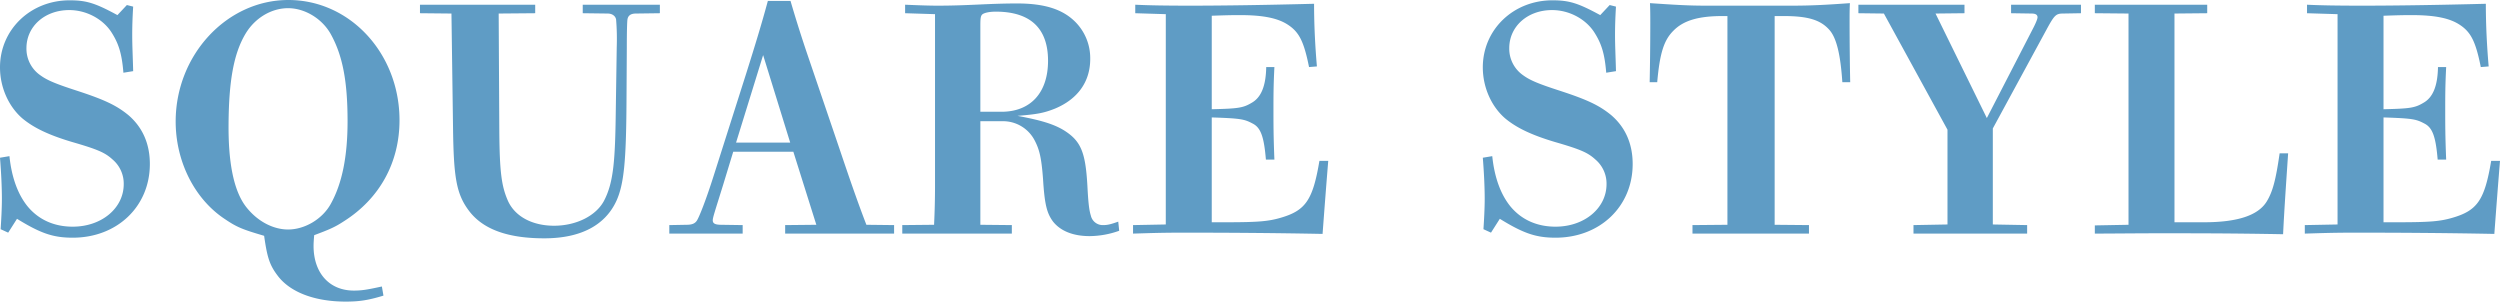
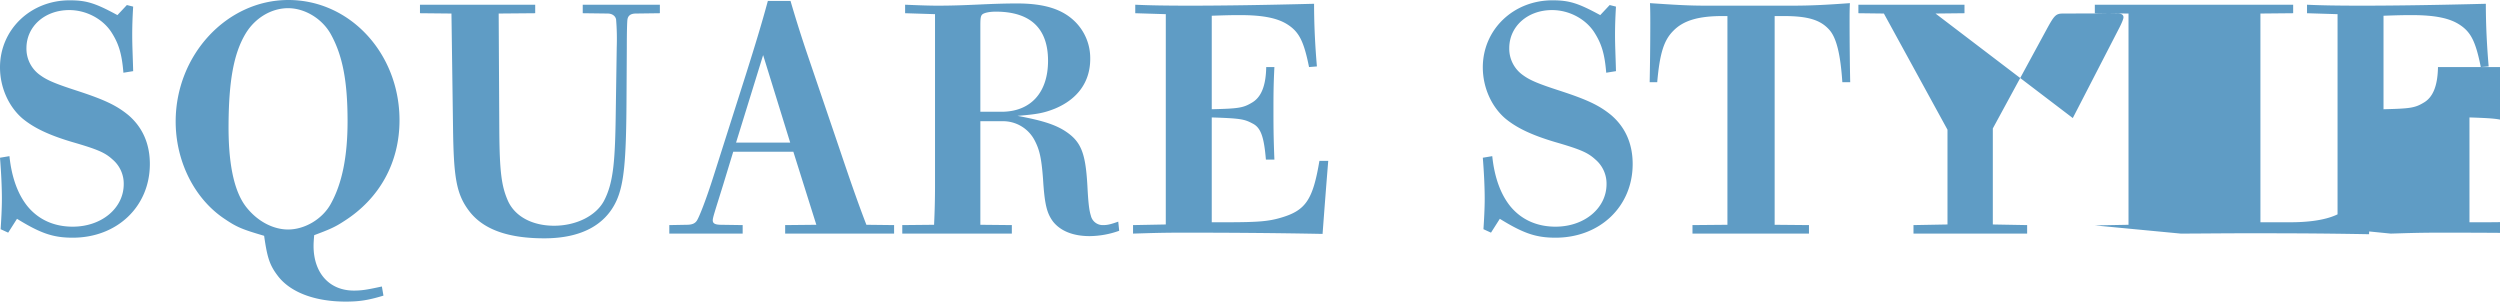
<svg xmlns="http://www.w3.org/2000/svg" width="1588.2" height="191.6" viewBox="0 0 1588.2 191.6">
-   <path d="M14.4-3.8,20-12.6C35.2-3.2,43.2-.6,55.4-.6c28.2,0,49-19.8,49-46.8,0-12.8-4.6-23.4-13.8-31.2C83.2-84.6,75.8-88.2,58-94c-13.6-4.4-18.8-6.6-23.2-9.8A20.518,20.518,0,0,1,26-121c0-13.8,11.6-24.2,27.2-24.2,10.6,0,21,5.4,26.6,13.8,4.8,7.4,6.8,13.8,7.8,26l6.2-1c-.2-8.6-.6-15.8-.6-23,0-6,.2-11.4.6-18l-4-1-6,6.4c-14-7.6-19.6-9.4-30.4-9.4-24.8,0-44.2,18.6-44.2,42.6,0,12.6,5.4,24.8,14.2,32.4,7.2,6,16.8,10.6,31.6,15,16.6,4.8,21,6.8,25.8,11.2a20.073,20.073,0,0,1,7,15.6c0,15.2-14,27-32.4,27C43.6-7.6,33.8-12,26.8-20.4c-6.2-7.6-10.2-18.4-11.6-32l-6,1c.8,10,1.2,19.2,1.2,26C10.4-19.2,10-12,9.6-6ZM251.8,30.4c-9.2,2-12.6,2.6-17.8,2.6-15.6,0-25.6-11.2-25.6-28.4,0-2,.2-4.6.4-6.8,9.6-3.6,13-5,18.8-8.8C250.4-25.4,263-48.4,263-75.2c0-42.4-31.4-76.4-70.6-76.4s-71.6,35-71.6,77.2c0,25.6,12.2,49.6,31.6,62.2,7.4,5,11,6.4,24.6,10.4,2,14.2,3.6,18.8,8.8,25.6,8,10.4,23.6,16.2,43,16.2,8.4,0,14.2-.8,24-3.8ZM192.2-5.8c-8.4,0-18.4-4.2-26.2-13.8-8.8-10.8-11.8-30.2-11.6-53.4.2-26.2,3-44.2,10.8-57.2,6-10,16.4-16.2,27-16.2,10.8,0,21.8,6.8,27.2,16.6,7.4,13.4,10.6,29.6,10.6,55.2,0,22.2-3.4,39.4-10.6,52.4C214.2-12.6,203-5.8,192.2-5.8ZM428.4-143.2v-5.4h-49v5.4l15.8.2c3,0,5,1.6,5.4,3.8a152.675,152.675,0,0,1,.4,17.6l-.6,40.2C400-49.6,399-35.8,393-24.2c-5,9.6-17.6,16-31.8,16-14,0-25-6-29.4-16-4-9.2-5.2-18.2-5.4-44L326-143l23.2-.2v-5.4H276v5.4l20,.2,1,72.4c.4,31.4,2,42.2,10.2,53C316.6-5.2,333.2-.2,355-.2c23,0,38.6-8.2,45.8-23.8,4.8-10.6,6.2-25.4,6.4-63l.2-34.6c0-10,.2-16.4.4-17.6.4-2.6,2.2-3.8,5.4-3.8Zm6,140H481V-8.6l-13.6-.2c-3.8,0-5.4-.8-5.4-2.8,0-1.8,1.2-5.2,6.6-22.6l6.4-21h38.2L527.8-8.8,508-8.6v5.4h69.2V-8.6l-17.6-.2c-5.8-15-11.4-31.4-17.4-49.2l-19.8-58.2c-3.6-10.6-7.2-21.8-11-34.8H497c-4,14.8-8,27.8-13.6,45.6L462.6-40c-5,15.8-9.2,26.2-10.6,28.4-1.2,2-3.2,2.8-6.6,2.8l-11,.2ZM476.8-61,494-116.6,511.2-61ZM719.6-10.8c-5,1.8-7,2.2-9.6,2.2a7.725,7.725,0,0,1-7.8-6c-1-3.2-1.6-7.2-2.2-19-1.2-21.6-4.2-28.6-15.2-35.4-6.4-3.8-14.2-6.2-29.2-9,12.4-1,16.8-1.8,23.8-4.6,14.4-6,22.4-17,22.4-31.6A32.6,32.6,0,0,0,692-138c-8-7.8-19.4-11.4-36.6-11.4-18.6,0-30.6,1.4-50.6,1.4-7.2,0-15.4-.4-20.6-.6v5.4l19,.6V-33.4q0,12.3-.6,24.6l-20.2.2v5.4H652V-8.6l-20-.2V-74.6h14a22.616,22.616,0,0,1,20.6,12.4c3,5.8,4.2,11,5.2,24,1,16.4,2.4,22,6.4,27.4,4.8,6,12.8,9.2,23.2,9.2A56.819,56.819,0,0,0,720.2-5ZM632-80.6v-54.8c0-4.4.2-5.8,1-6.8,1-1.2,4.6-2,8.8-2,22,0,33.2,10.6,33.2,31.2,0,20.2-11,32.4-29.6,32.4ZM729-3.2c8.4-.2,15.6-.6,32.2-.6,28,0,57.4.2,88.2.8,1.4-18.6,2.2-29.2,3.6-46.4h-5.6c-4.2,25-8.8,31.6-24.8,36.2-7.6,2.2-14,2.8-34.4,2.8H779V-77c17.8.6,20.6,1,25.8,3.8,5.4,2.6,7.4,8.6,8.6,23h5.4c-.6-15-.6-22.4-.6-30.8,0-9.8,0-16.2.6-28h-5.2c-.2,12-3.2,19.4-9.4,22.8-5.4,3.2-8.6,3.6-25.2,4v-59.4c11.2-.4,13.8-.4,18-.4,15,0,24.4,2,30.8,6.4,6.8,4.6,9.8,10.6,13,26.6l5-.4c-1-11.6-1.8-25.2-1.8-39.8-31,.8-57.6,1.2-78.8,1.2-16.4,0-26.2-.2-34.8-.6v5.4l19.4.6V-9L729-8.6Zm227.4-.6,5.6-8.8c15.2,9.4,23.2,12,35.4,12,28.2,0,49-19.8,49-46.8,0-12.8-4.6-23.4-13.8-31.2-7.4-6-14.8-9.6-32.6-15.4-13.6-4.4-18.8-6.6-23.2-9.8A20.518,20.518,0,0,1,968-121c0-13.8,11.6-24.2,27.2-24.2,10.6,0,21,5.4,26.6,13.8,4.8,7.4,6.8,13.8,7.8,26l6.2-1c-.2-8.6-.6-15.8-.6-23,0-6,.2-11.4.6-18l-4-1-6,6.4c-14-7.6-19.6-9.4-30.4-9.4-24.8,0-44.2,18.6-44.2,42.6,0,12.6,5.4,24.8,14.2,32.4,7.2,6,16.8,10.6,31.6,15,16.6,4.8,21,6.8,25.8,11.2a20.073,20.073,0,0,1,7,15.6c0,15.2-14,27-32.4,27-11.8,0-21.6-4.4-28.6-12.8-6.2-7.6-10.2-18.4-11.6-32l-6,1c.8,10,1.2,19.2,1.2,26,0,6.2-.4,13.4-.8,19.4ZM1093-148c-11.8,0-20.6-.6-35.6-1.6.2,4.8.2,8,.2,13,0,13.4-.2,27.6-.4,37.2h4.8c1.6-18.2,4.2-26.6,10.2-32.6,6.4-6.6,16-9.4,31.2-9.4h3.2V-8.8l-22.2.2v5.4h74V-8.6l-21.8-.2V-141.4h5.8c15.2,0,23.2,2.4,28.8,8.6,4.6,5,7.2,15.4,8.4,33.4h5c-.2-8.2-.4-25-.4-38.6,0-4.8,0-7.4.2-11.6-14,1-24,1.6-36.8,1.6Zm238.2,4.8v-5.4h-44.4v5.4l13,.2c2.6,0,3.8.8,3.8,2.4,0,1-1,3.4-2.4,6.2l-29.8,57.8L1238.8-143l18.4-.2v-5.4h-67.4v5.4l16.2.2,40.4,73.8V-9l-21.6.4v5.4H1297V-8.6L1275.2-9V-70l34-62.6c5-9.2,6-10.4,10.6-10.4Zm8.8,140c10.6,0,25.4-.2,42-.2,22.6,0,45.4,0,77.6.6.8-16.4,1.8-30.4,3.2-51.4h-5.4c-2.4,16.8-4.4,24.4-8.2,30.6-5.4,8.8-18.4,13.2-39.8,13.2h-18.8V-143l20.8-.2v-5.4H1340v5.4l21.4.2V-8.8l-21.4.4Zm133.4,0c8.4-.2,15.6-.6,32.2-.6,28,0,57.4.2,88.2.8,1.4-18.6,2.2-29.2,3.6-46.4h-5.6c-4.2,25-8.8,31.6-24.8,36.2-7.6,2.2-14,2.8-34.4,2.8h-9.2V-77c17.8.6,20.6,1,25.8,3.8,5.4,2.6,7.4,8.6,8.6,23h5.4c-.6-15-.6-22.4-.6-30.8,0-9.8,0-16.2.6-28H1558c-.2,12-3.2,19.4-9.4,22.8-5.4,3.2-8.6,3.6-25.2,4v-59.4c11.2-.4,13.8-.4,18-.4,15,0,24.4,2,30.8,6.4,6.8,4.6,9.8,10.6,13,26.6l5-.4c-1-11.6-1.8-25.2-1.8-39.8-31,.8-57.6,1.2-78.8,1.2-16.4,0-26.2-.2-34.8-.6v5.4l19.4.6V-9l-20.8.4Z" transform="translate(-9.2 151.6)" fill="#5f9cc5" />
+   <path d="M14.4-3.8,20-12.6C35.2-3.2,43.2-.6,55.4-.6c28.2,0,49-19.8,49-46.8,0-12.8-4.6-23.4-13.8-31.2C83.2-84.6,75.8-88.2,58-94c-13.6-4.4-18.8-6.6-23.2-9.8A20.518,20.518,0,0,1,26-121c0-13.8,11.6-24.2,27.2-24.2,10.6,0,21,5.4,26.6,13.8,4.8,7.4,6.8,13.8,7.8,26l6.2-1c-.2-8.6-.6-15.8-.6-23,0-6,.2-11.4.6-18l-4-1-6,6.4c-14-7.6-19.6-9.4-30.4-9.4-24.8,0-44.2,18.6-44.2,42.6,0,12.6,5.4,24.8,14.2,32.4,7.2,6,16.8,10.6,31.6,15,16.6,4.8,21,6.8,25.8,11.2a20.073,20.073,0,0,1,7,15.6c0,15.2-14,27-32.4,27C43.6-7.6,33.8-12,26.8-20.4c-6.2-7.6-10.2-18.4-11.6-32l-6,1c.8,10,1.2,19.2,1.2,26C10.4-19.2,10-12,9.6-6ZM251.8,30.4c-9.2,2-12.6,2.6-17.8,2.6-15.6,0-25.6-11.2-25.6-28.4,0-2,.2-4.6.4-6.8,9.6-3.6,13-5,18.8-8.8C250.4-25.4,263-48.4,263-75.2c0-42.4-31.4-76.4-70.6-76.4s-71.6,35-71.6,77.2c0,25.6,12.2,49.6,31.6,62.2,7.4,5,11,6.4,24.6,10.4,2,14.2,3.6,18.8,8.8,25.6,8,10.4,23.6,16.2,43,16.2,8.4,0,14.2-.8,24-3.8ZM192.2-5.8c-8.4,0-18.4-4.2-26.2-13.8-8.8-10.8-11.8-30.2-11.6-53.4.2-26.2,3-44.2,10.8-57.2,6-10,16.4-16.2,27-16.2,10.8,0,21.8,6.8,27.2,16.6,7.4,13.4,10.6,29.6,10.6,55.2,0,22.2-3.4,39.4-10.6,52.4C214.2-12.6,203-5.8,192.2-5.8ZM428.4-143.2v-5.4h-49v5.4l15.8.2c3,0,5,1.6,5.4,3.8a152.675,152.675,0,0,1,.4,17.6l-.6,40.2C400-49.6,399-35.8,393-24.2c-5,9.6-17.6,16-31.8,16-14,0-25-6-29.4-16-4-9.2-5.2-18.2-5.4-44L326-143l23.2-.2v-5.4H276v5.4l20,.2,1,72.4c.4,31.4,2,42.2,10.2,53C316.6-5.2,333.2-.2,355-.2c23,0,38.6-8.2,45.8-23.8,4.8-10.6,6.2-25.4,6.4-63l.2-34.6c0-10,.2-16.4.4-17.6.4-2.6,2.2-3.8,5.4-3.8Zm6,140H481V-8.6l-13.6-.2c-3.8,0-5.4-.8-5.4-2.8,0-1.8,1.2-5.2,6.6-22.6l6.4-21h38.2L527.8-8.8,508-8.6v5.4h69.2V-8.6l-17.6-.2c-5.8-15-11.4-31.4-17.4-49.2l-19.8-58.2c-3.6-10.6-7.2-21.8-11-34.8H497c-4,14.8-8,27.8-13.6,45.6L462.6-40c-5,15.8-9.2,26.2-10.6,28.4-1.2,2-3.2,2.8-6.6,2.8l-11,.2ZM476.8-61,494-116.6,511.2-61ZM719.6-10.8c-5,1.8-7,2.2-9.6,2.2a7.725,7.725,0,0,1-7.8-6c-1-3.2-1.6-7.2-2.2-19-1.2-21.6-4.2-28.6-15.2-35.4-6.4-3.8-14.2-6.2-29.2-9,12.4-1,16.8-1.8,23.8-4.6,14.4-6,22.4-17,22.4-31.6A32.6,32.6,0,0,0,692-138c-8-7.8-19.4-11.4-36.6-11.4-18.6,0-30.6,1.4-50.6,1.4-7.2,0-15.4-.4-20.6-.6v5.4l19,.6V-33.4q0,12.3-.6,24.6l-20.2.2v5.4H652V-8.6l-20-.2V-74.6h14a22.616,22.616,0,0,1,20.6,12.4c3,5.8,4.2,11,5.2,24,1,16.4,2.4,22,6.4,27.4,4.8,6,12.8,9.2,23.2,9.2A56.819,56.819,0,0,0,720.2-5ZM632-80.6v-54.8c0-4.4.2-5.8,1-6.8,1-1.2,4.6-2,8.8-2,22,0,33.2,10.6,33.2,31.2,0,20.2-11,32.4-29.6,32.4ZM729-3.2c8.4-.2,15.6-.6,32.2-.6,28,0,57.4.2,88.2.8,1.4-18.6,2.2-29.2,3.6-46.4h-5.6c-4.2,25-8.8,31.6-24.8,36.2-7.6,2.2-14,2.8-34.4,2.8H779V-77c17.8.6,20.6,1,25.8,3.8,5.4,2.6,7.4,8.6,8.6,23h5.4c-.6-15-.6-22.4-.6-30.8,0-9.8,0-16.2.6-28h-5.2c-.2,12-3.2,19.4-9.4,22.8-5.4,3.2-8.6,3.6-25.2,4v-59.4c11.2-.4,13.8-.4,18-.4,15,0,24.4,2,30.8,6.4,6.8,4.6,9.8,10.6,13,26.6l5-.4c-1-11.6-1.8-25.2-1.8-39.8-31,.8-57.6,1.2-78.8,1.2-16.4,0-26.2-.2-34.8-.6v5.4l19.4.6V-9L729-8.6Zm227.4-.6,5.6-8.8c15.2,9.4,23.2,12,35.4,12,28.2,0,49-19.8,49-46.8,0-12.8-4.6-23.4-13.8-31.2-7.4-6-14.8-9.6-32.6-15.4-13.6-4.4-18.8-6.6-23.2-9.8A20.518,20.518,0,0,1,968-121c0-13.8,11.6-24.2,27.2-24.2,10.6,0,21,5.4,26.6,13.8,4.8,7.4,6.8,13.8,7.8,26l6.2-1c-.2-8.6-.6-15.8-.6-23,0-6,.2-11.4.6-18l-4-1-6,6.4c-14-7.6-19.6-9.4-30.4-9.4-24.8,0-44.2,18.6-44.2,42.6,0,12.6,5.4,24.8,14.2,32.4,7.2,6,16.8,10.6,31.6,15,16.6,4.8,21,6.8,25.8,11.2a20.073,20.073,0,0,1,7,15.6c0,15.2-14,27-32.4,27-11.8,0-21.6-4.4-28.6-12.8-6.2-7.6-10.2-18.4-11.6-32l-6,1c.8,10,1.2,19.2,1.2,26,0,6.2-.4,13.4-.8,19.4ZM1093-148c-11.8,0-20.6-.6-35.6-1.6.2,4.8.2,8,.2,13,0,13.4-.2,27.6-.4,37.2h4.8c1.6-18.2,4.2-26.6,10.2-32.6,6.4-6.6,16-9.4,31.2-9.4h3.2V-8.8l-22.2.2v5.4h74V-8.6l-21.8-.2V-141.4h5.8c15.2,0,23.2,2.4,28.8,8.6,4.6,5,7.2,15.4,8.4,33.4h5c-.2-8.2-.4-25-.4-38.6,0-4.8,0-7.4.2-11.6-14,1-24,1.6-36.8,1.6m238.2,4.8v-5.4h-44.4v5.4l13,.2c2.6,0,3.8.8,3.8,2.4,0,1-1,3.4-2.4,6.2l-29.8,57.8L1238.8-143l18.4-.2v-5.4h-67.4v5.4l16.2.2,40.4,73.8V-9l-21.6.4v5.4H1297V-8.6L1275.2-9V-70l34-62.6c5-9.2,6-10.4,10.6-10.4Zm8.8,140c10.6,0,25.4-.2,42-.2,22.6,0,45.4,0,77.6.6.8-16.4,1.8-30.4,3.2-51.4h-5.4c-2.4,16.8-4.4,24.4-8.2,30.6-5.4,8.8-18.4,13.2-39.8,13.2h-18.8V-143l20.8-.2v-5.4H1340v5.4l21.4.2V-8.8l-21.4.4Zm133.4,0c8.4-.2,15.6-.6,32.2-.6,28,0,57.4.2,88.2.8,1.4-18.6,2.2-29.2,3.6-46.4h-5.6c-4.2,25-8.8,31.6-24.8,36.2-7.6,2.2-14,2.8-34.4,2.8h-9.2V-77c17.8.6,20.6,1,25.8,3.8,5.4,2.6,7.4,8.6,8.6,23h5.4c-.6-15-.6-22.4-.6-30.8,0-9.8,0-16.2.6-28H1558c-.2,12-3.2,19.4-9.4,22.8-5.4,3.2-8.6,3.6-25.2,4v-59.4c11.2-.4,13.8-.4,18-.4,15,0,24.4,2,30.8,6.4,6.8,4.6,9.8,10.6,13,26.6l5-.4c-1-11.6-1.8-25.2-1.8-39.8-31,.8-57.6,1.2-78.8,1.2-16.4,0-26.2-.2-34.8-.6v5.4l19.4.6V-9l-20.8.4Z" transform="translate(-9.2 151.6)" fill="#5f9cc5" />
</svg>